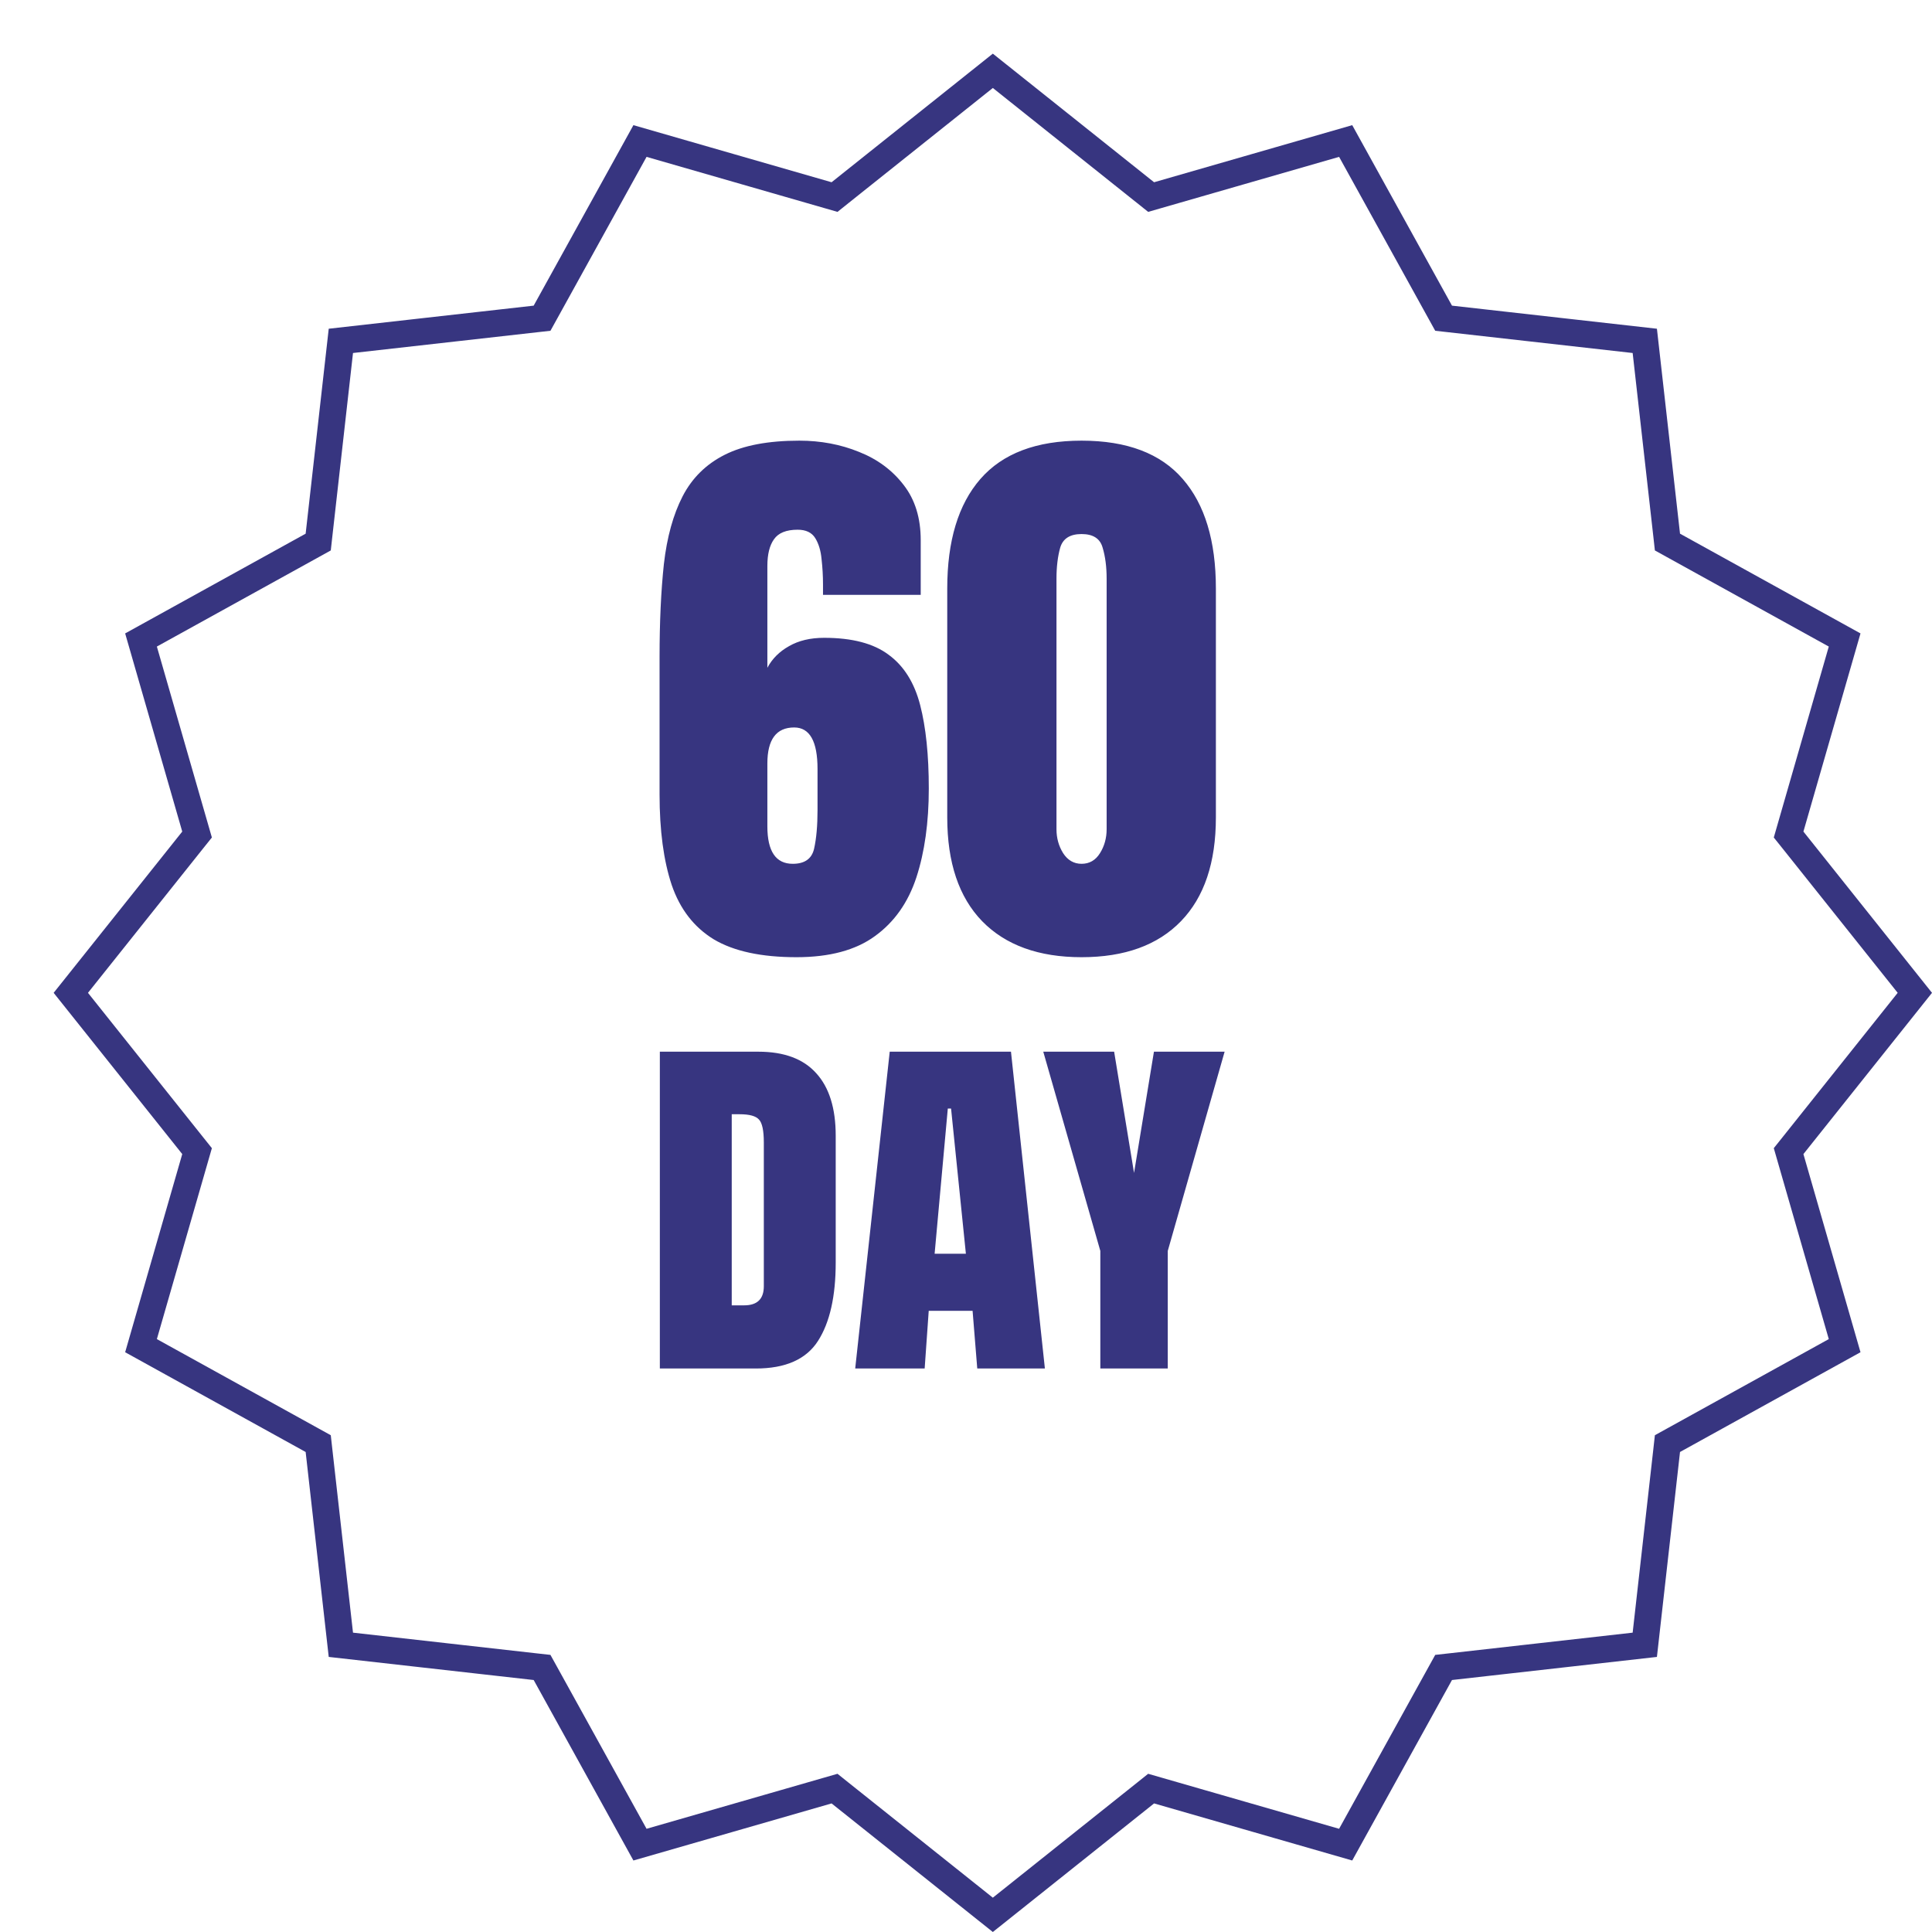
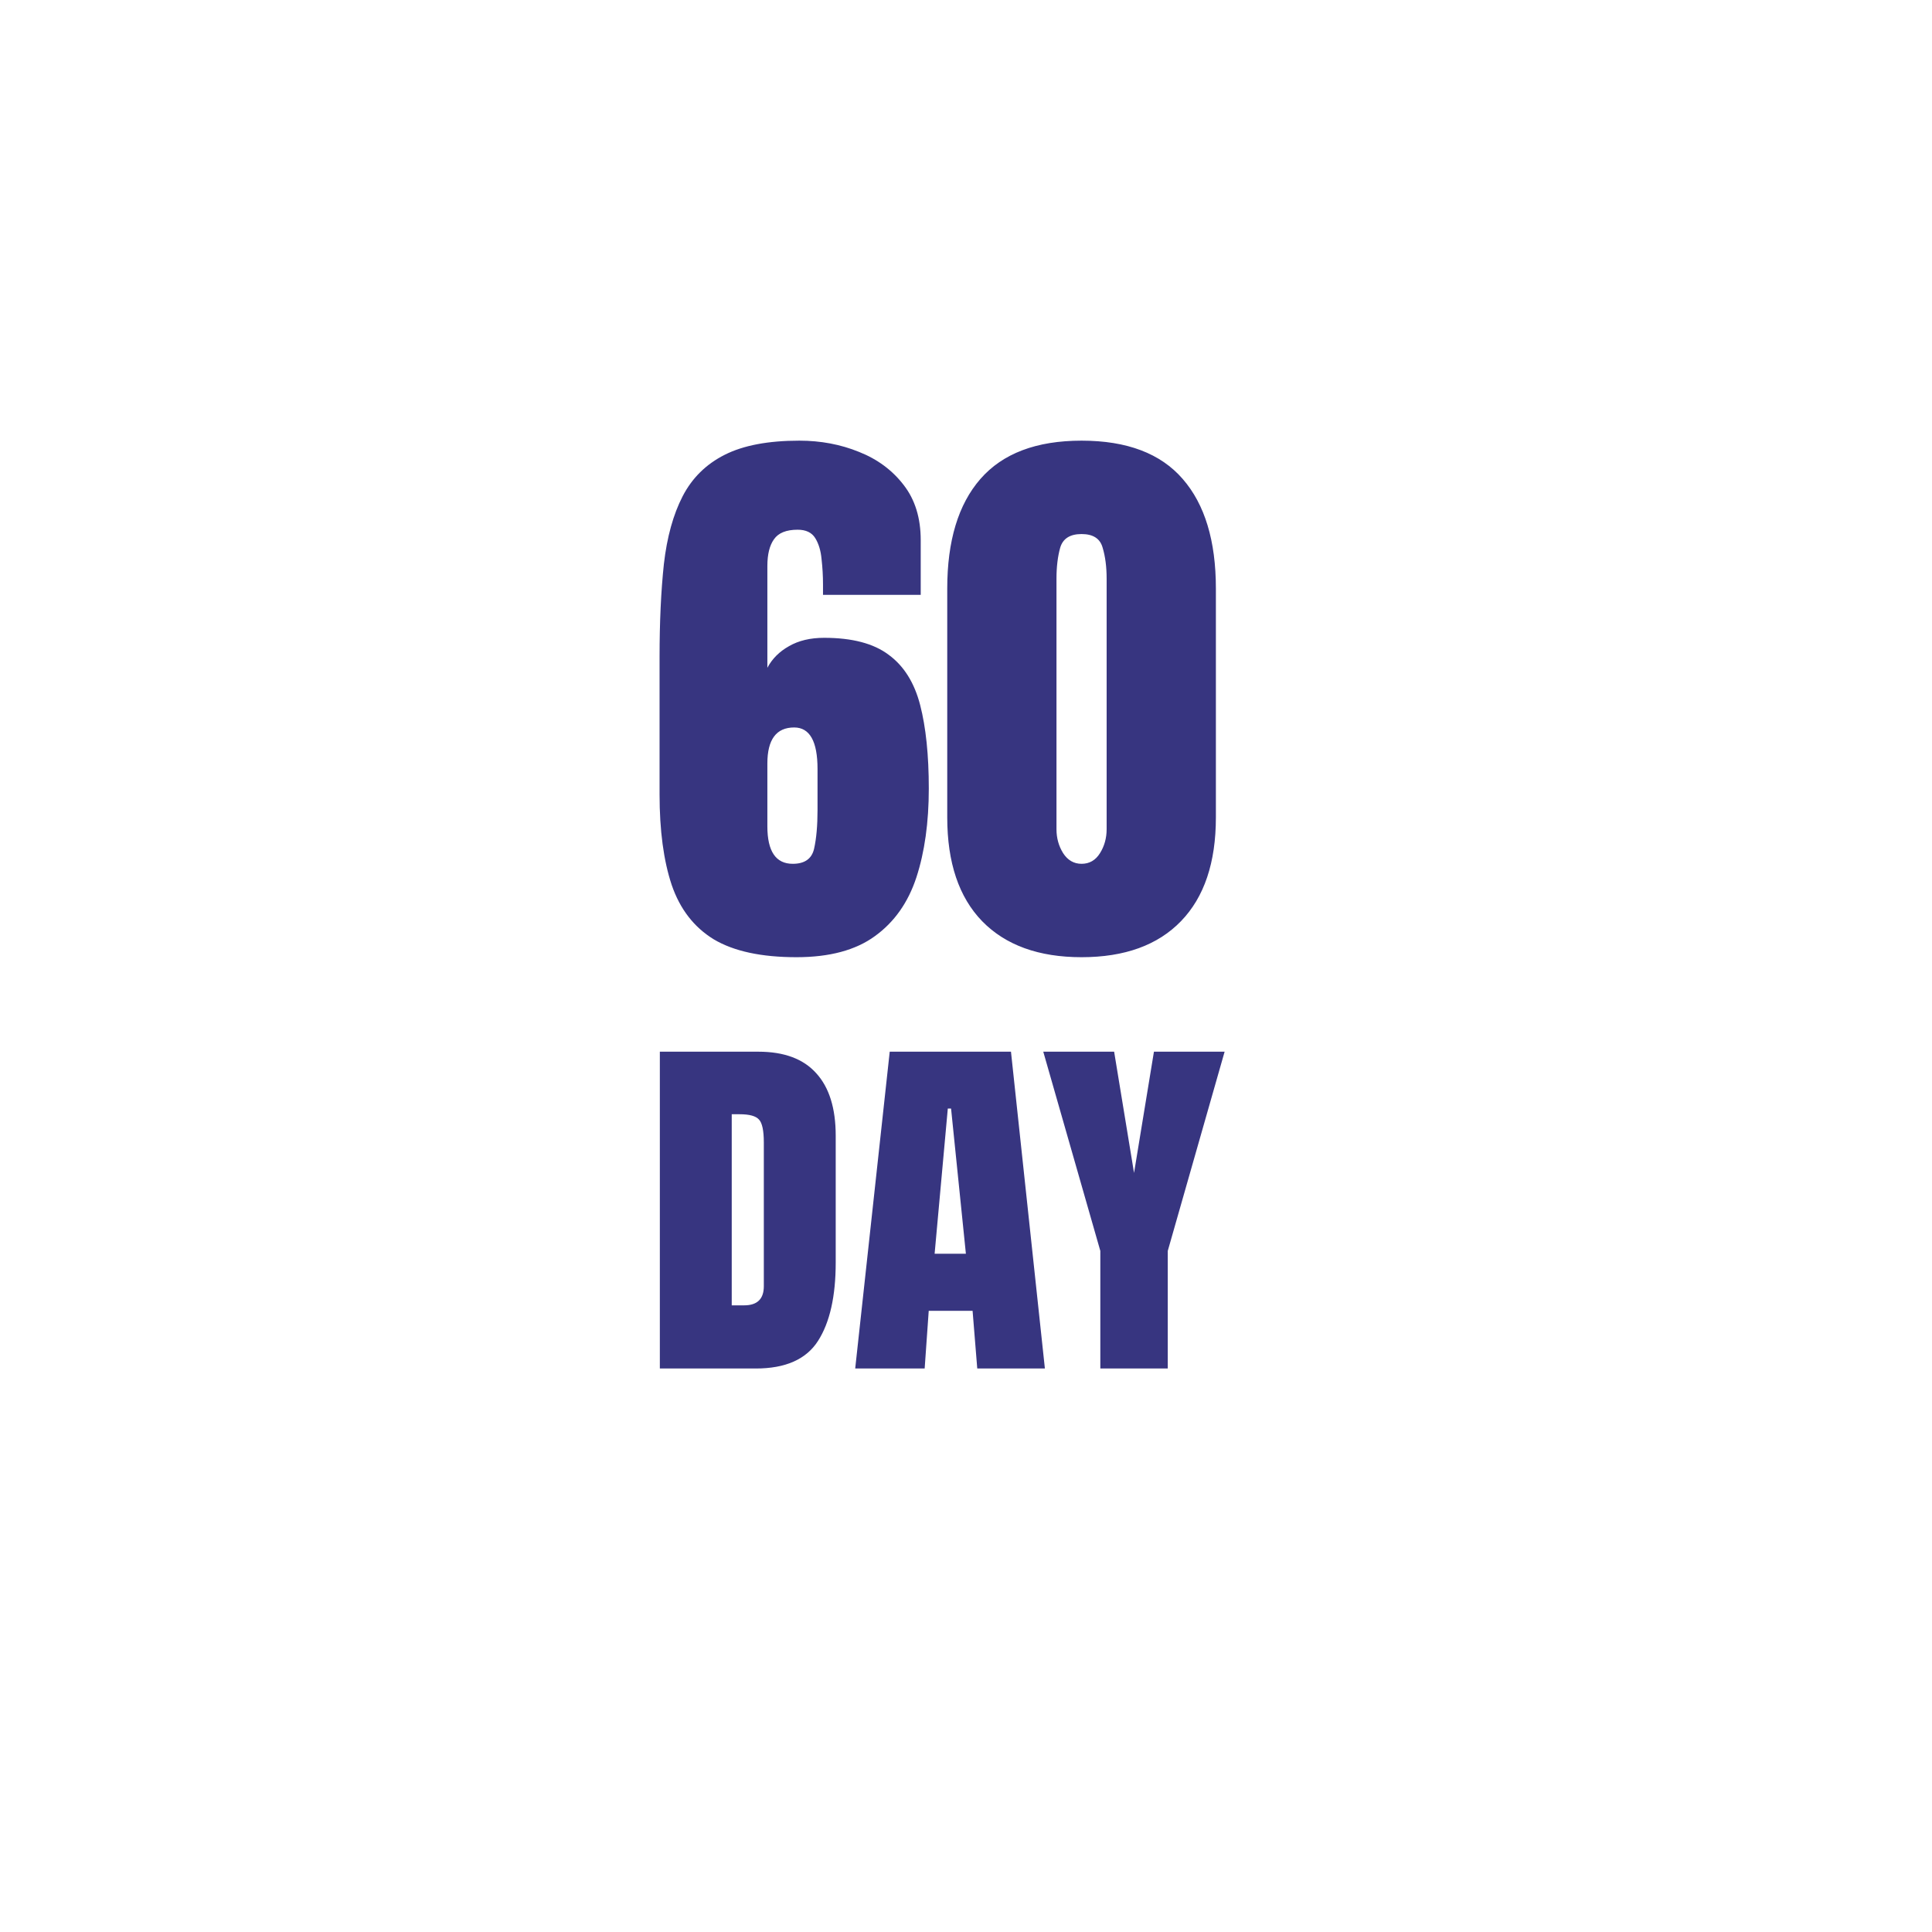
<svg xmlns="http://www.w3.org/2000/svg" fill="none" viewBox="0 0 144 144" height="144" width="144">
  <g filter="url(#filter0_d_584_3702)">
    <path fill="white" d="M70 0L82.018 9.584L96.788 5.328L104.223 18.782L119.497 20.503L121.219 35.777L134.672 43.212L130.416 57.982L140 70L130.416 82.018L134.672 96.788L121.219 104.223L119.497 119.497L104.223 121.219L96.788 134.672L82.018 130.416L70 140L57.982 130.416L43.212 134.672L35.777 121.219L20.503 119.497L18.782 104.223L5.328 96.788L9.584 82.018L0 70L9.584 57.982L5.328 43.212L18.782 35.777L20.503 20.503L35.777 18.782L43.212 5.328L57.982 9.584L70 0Z" />
-     <path stroke-width="2" stroke="#373580" d="M81.394 10.365L81.798 10.688L82.294 10.545L96.298 6.51L103.348 19.266L103.598 19.718L104.111 19.775L118.593 21.406L120.225 35.889L120.282 36.402L120.734 36.652L133.489 43.701L129.455 57.706L129.312 58.202L129.635 58.605L138.721 70L129.635 81.394L129.312 81.798L129.455 82.294L133.489 96.298L120.734 103.348L120.282 103.598L120.225 104.111L118.593 118.593L104.111 120.225L103.598 120.282L103.348 120.734L96.298 133.489L82.294 129.455L81.798 129.312L81.394 129.635L70 138.721L58.605 129.635L58.202 129.312L57.706 129.455L43.701 133.489L36.652 120.734L36.402 120.282L35.889 120.225L21.406 118.593L19.775 104.111L19.718 103.598L19.266 103.348L6.51 96.298L10.545 82.294L10.688 81.798L10.365 81.394L1.278 70L10.365 58.605L10.688 58.202L10.545 57.706L6.51 43.701L19.266 36.652L19.718 36.402L19.775 35.889L21.406 21.406L35.889 19.775L36.402 19.718L36.652 19.266L43.701 6.51L57.706 10.545L58.202 10.688L58.605 10.365L70 1.278L81.394 10.365Z" />
  </g>
  <path fill="#373580" d="M59.365 71.344C56.744 71.344 54.689 70.9 53.199 70.012C51.724 69.109 50.678 67.756 50.062 65.951C49.461 64.147 49.16 61.898 49.16 59.205V48.978C49.16 46.357 49.268 44.044 49.482 42.039C49.712 40.034 50.177 38.351 50.879 36.99C51.581 35.63 52.626 34.598 54.016 33.897C55.405 33.195 57.26 32.844 59.58 32.844C61.17 32.844 62.652 33.123 64.027 33.682C65.402 34.226 66.512 35.05 67.357 36.152C68.203 37.241 68.625 38.609 68.625 40.256V44.338H61.342V43.565C61.342 42.934 61.306 42.304 61.234 41.674C61.177 41.044 61.02 40.521 60.762 40.105C60.504 39.69 60.067 39.482 59.451 39.482C58.606 39.482 58.019 39.719 57.69 40.191C57.36 40.65 57.195 41.316 57.195 42.19V49.773C57.553 49.1 58.09 48.563 58.807 48.162C59.523 47.747 60.397 47.539 61.428 47.539C63.519 47.539 65.123 47.962 66.24 48.807C67.372 49.637 68.152 50.883 68.582 52.545C69.012 54.206 69.227 56.283 69.227 58.775C69.227 61.296 68.919 63.502 68.303 65.393C67.687 67.269 66.656 68.73 65.209 69.775C63.777 70.821 61.829 71.344 59.365 71.344ZM59.086 64.383C59.974 64.383 60.504 64.01 60.676 63.266C60.848 62.507 60.934 61.54 60.934 60.365V57.315C60.934 55.252 60.353 54.221 59.193 54.221C57.861 54.221 57.195 55.116 57.195 56.906V61.59C57.195 63.452 57.825 64.383 59.086 64.383ZM80.613 71.344C77.419 71.344 74.949 70.449 73.201 68.658C71.468 66.868 70.602 64.29 70.602 60.924V43.865C70.602 40.313 71.425 37.592 73.072 35.701C74.734 33.796 77.247 32.844 80.613 32.844C83.993 32.844 86.507 33.796 88.154 35.701C89.801 37.592 90.625 40.313 90.625 43.865V60.924C90.625 64.29 89.758 66.868 88.025 68.658C86.292 70.449 83.822 71.344 80.613 71.344ZM80.613 64.383C81.201 64.383 81.659 64.118 81.988 63.588C82.318 63.058 82.482 62.464 82.482 61.805V43.135C82.482 42.247 82.382 41.473 82.182 40.815C81.995 40.141 81.473 39.805 80.613 39.805C79.754 39.805 79.224 40.141 79.023 40.815C78.837 41.473 78.744 42.247 78.744 43.135V61.805C78.744 62.464 78.909 63.058 79.238 63.588C79.582 64.118 80.04 64.383 80.613 64.383Z" />
  <path fill="#373580" d="M49.181 102V78.387H56.522C58.439 78.387 59.877 78.921 60.836 79.991C61.805 81.051 62.289 82.605 62.289 84.653V94.099C62.289 96.621 61.85 98.569 60.972 99.941C60.094 101.314 58.55 102 56.34 102H49.181ZM54.539 97.293H55.462C56.441 97.293 56.931 96.818 56.931 95.87V85.153C56.931 84.265 56.81 83.695 56.567 83.442C56.335 83.18 55.856 83.049 55.129 83.049H54.539V97.293ZM63.742 102L66.315 78.387H75.352L77.88 102H72.839L72.491 97.701H69.222L68.919 102H63.742ZM70.644 82.625L69.661 93.448H71.992L70.887 82.625H70.644ZM82.012 102V93.236L77.759 78.387H83.041L84.525 87.423L86.008 78.387H91.276L87.038 93.236V102H82.012Z" />
  <defs>
    <filter color-interpolation-filters="sRGB" filterUnits="userSpaceOnUse" height="144" width="144" y="0" x="0" id="filter0_d_584_3702">
      <feFlood result="BackgroundImageFix" flood-opacity="0" />
      <feColorMatrix result="hardAlpha" values="0 0 0 0 0 0 0 0 0 0 0 0 0 0 0 0 0 0 127 0" type="matrix" in="SourceAlpha" />
      <feOffset dy="4" dx="4" />
      <feComposite operator="out" in2="hardAlpha" />
      <feColorMatrix values="0 0 0 0 0.216 0 0 0 0 0.208 0 0 0 0 0.502 0 0 0 1 0" type="matrix" />
      <feBlend result="effect1_dropShadow_584_3702" in2="BackgroundImageFix" mode="normal" />
      <feBlend result="shape" in2="effect1_dropShadow_584_3702" in="SourceGraphic" mode="normal" />
    </filter>
  </defs>
</svg>